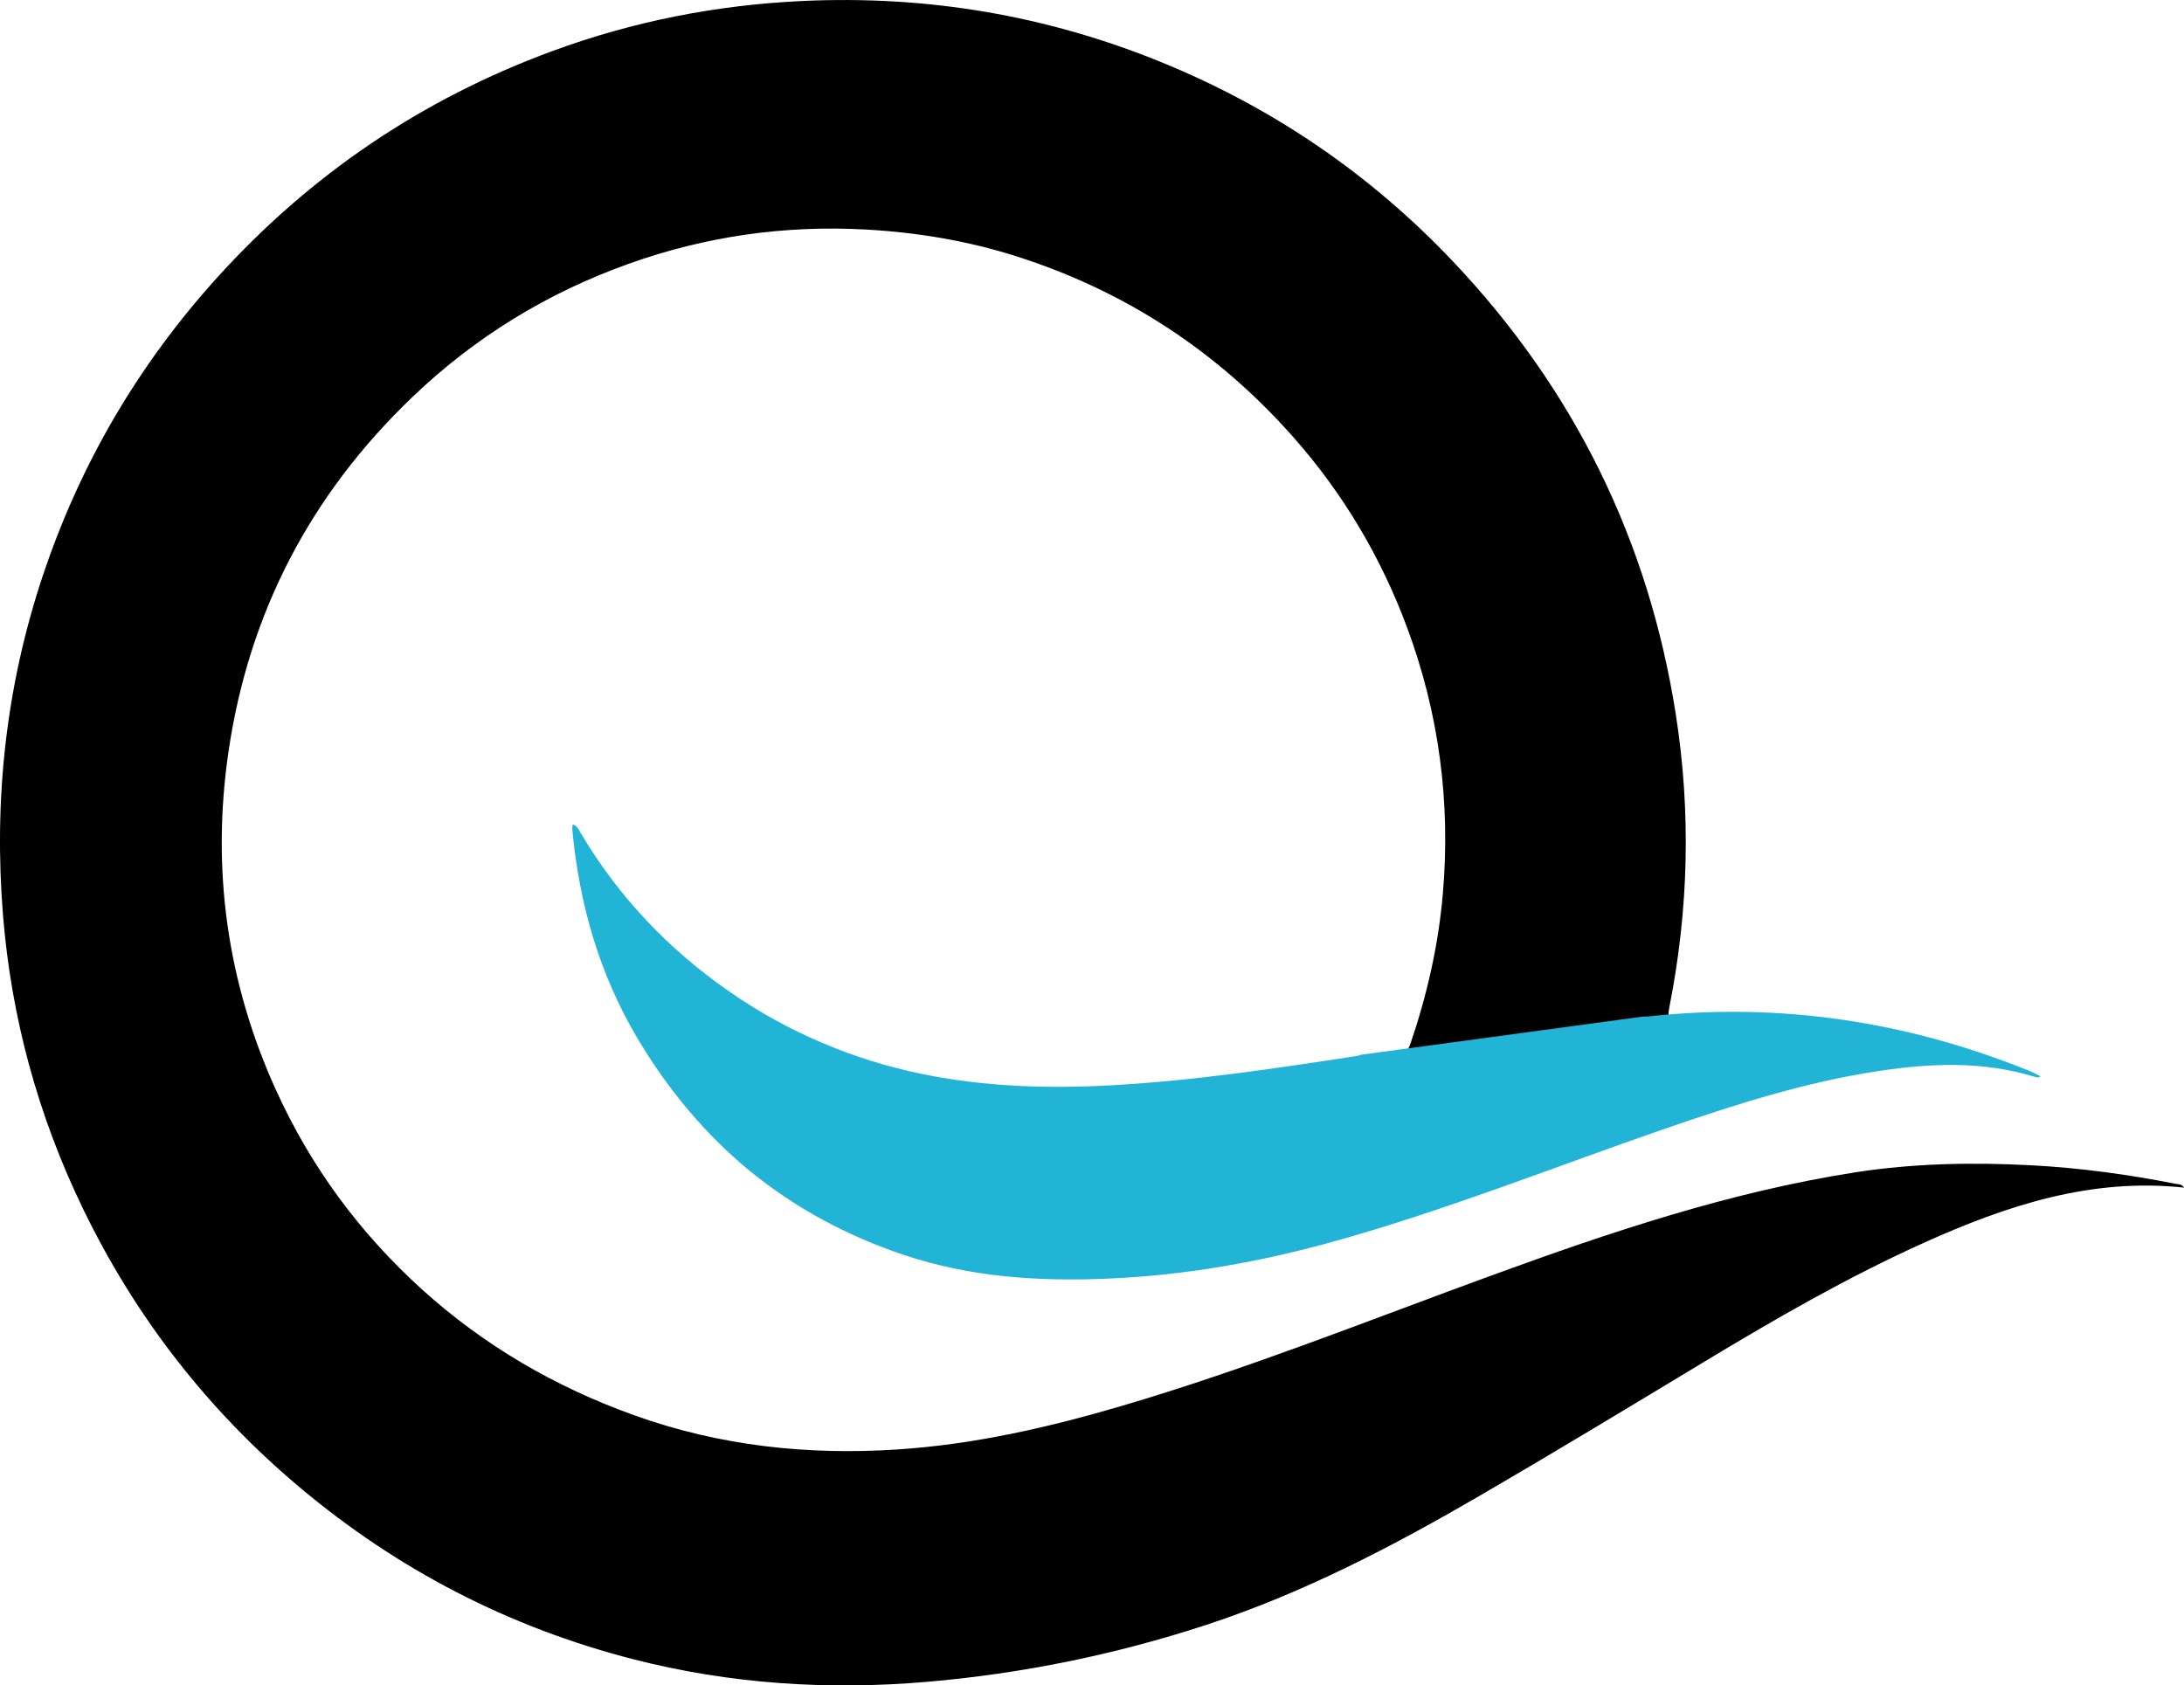
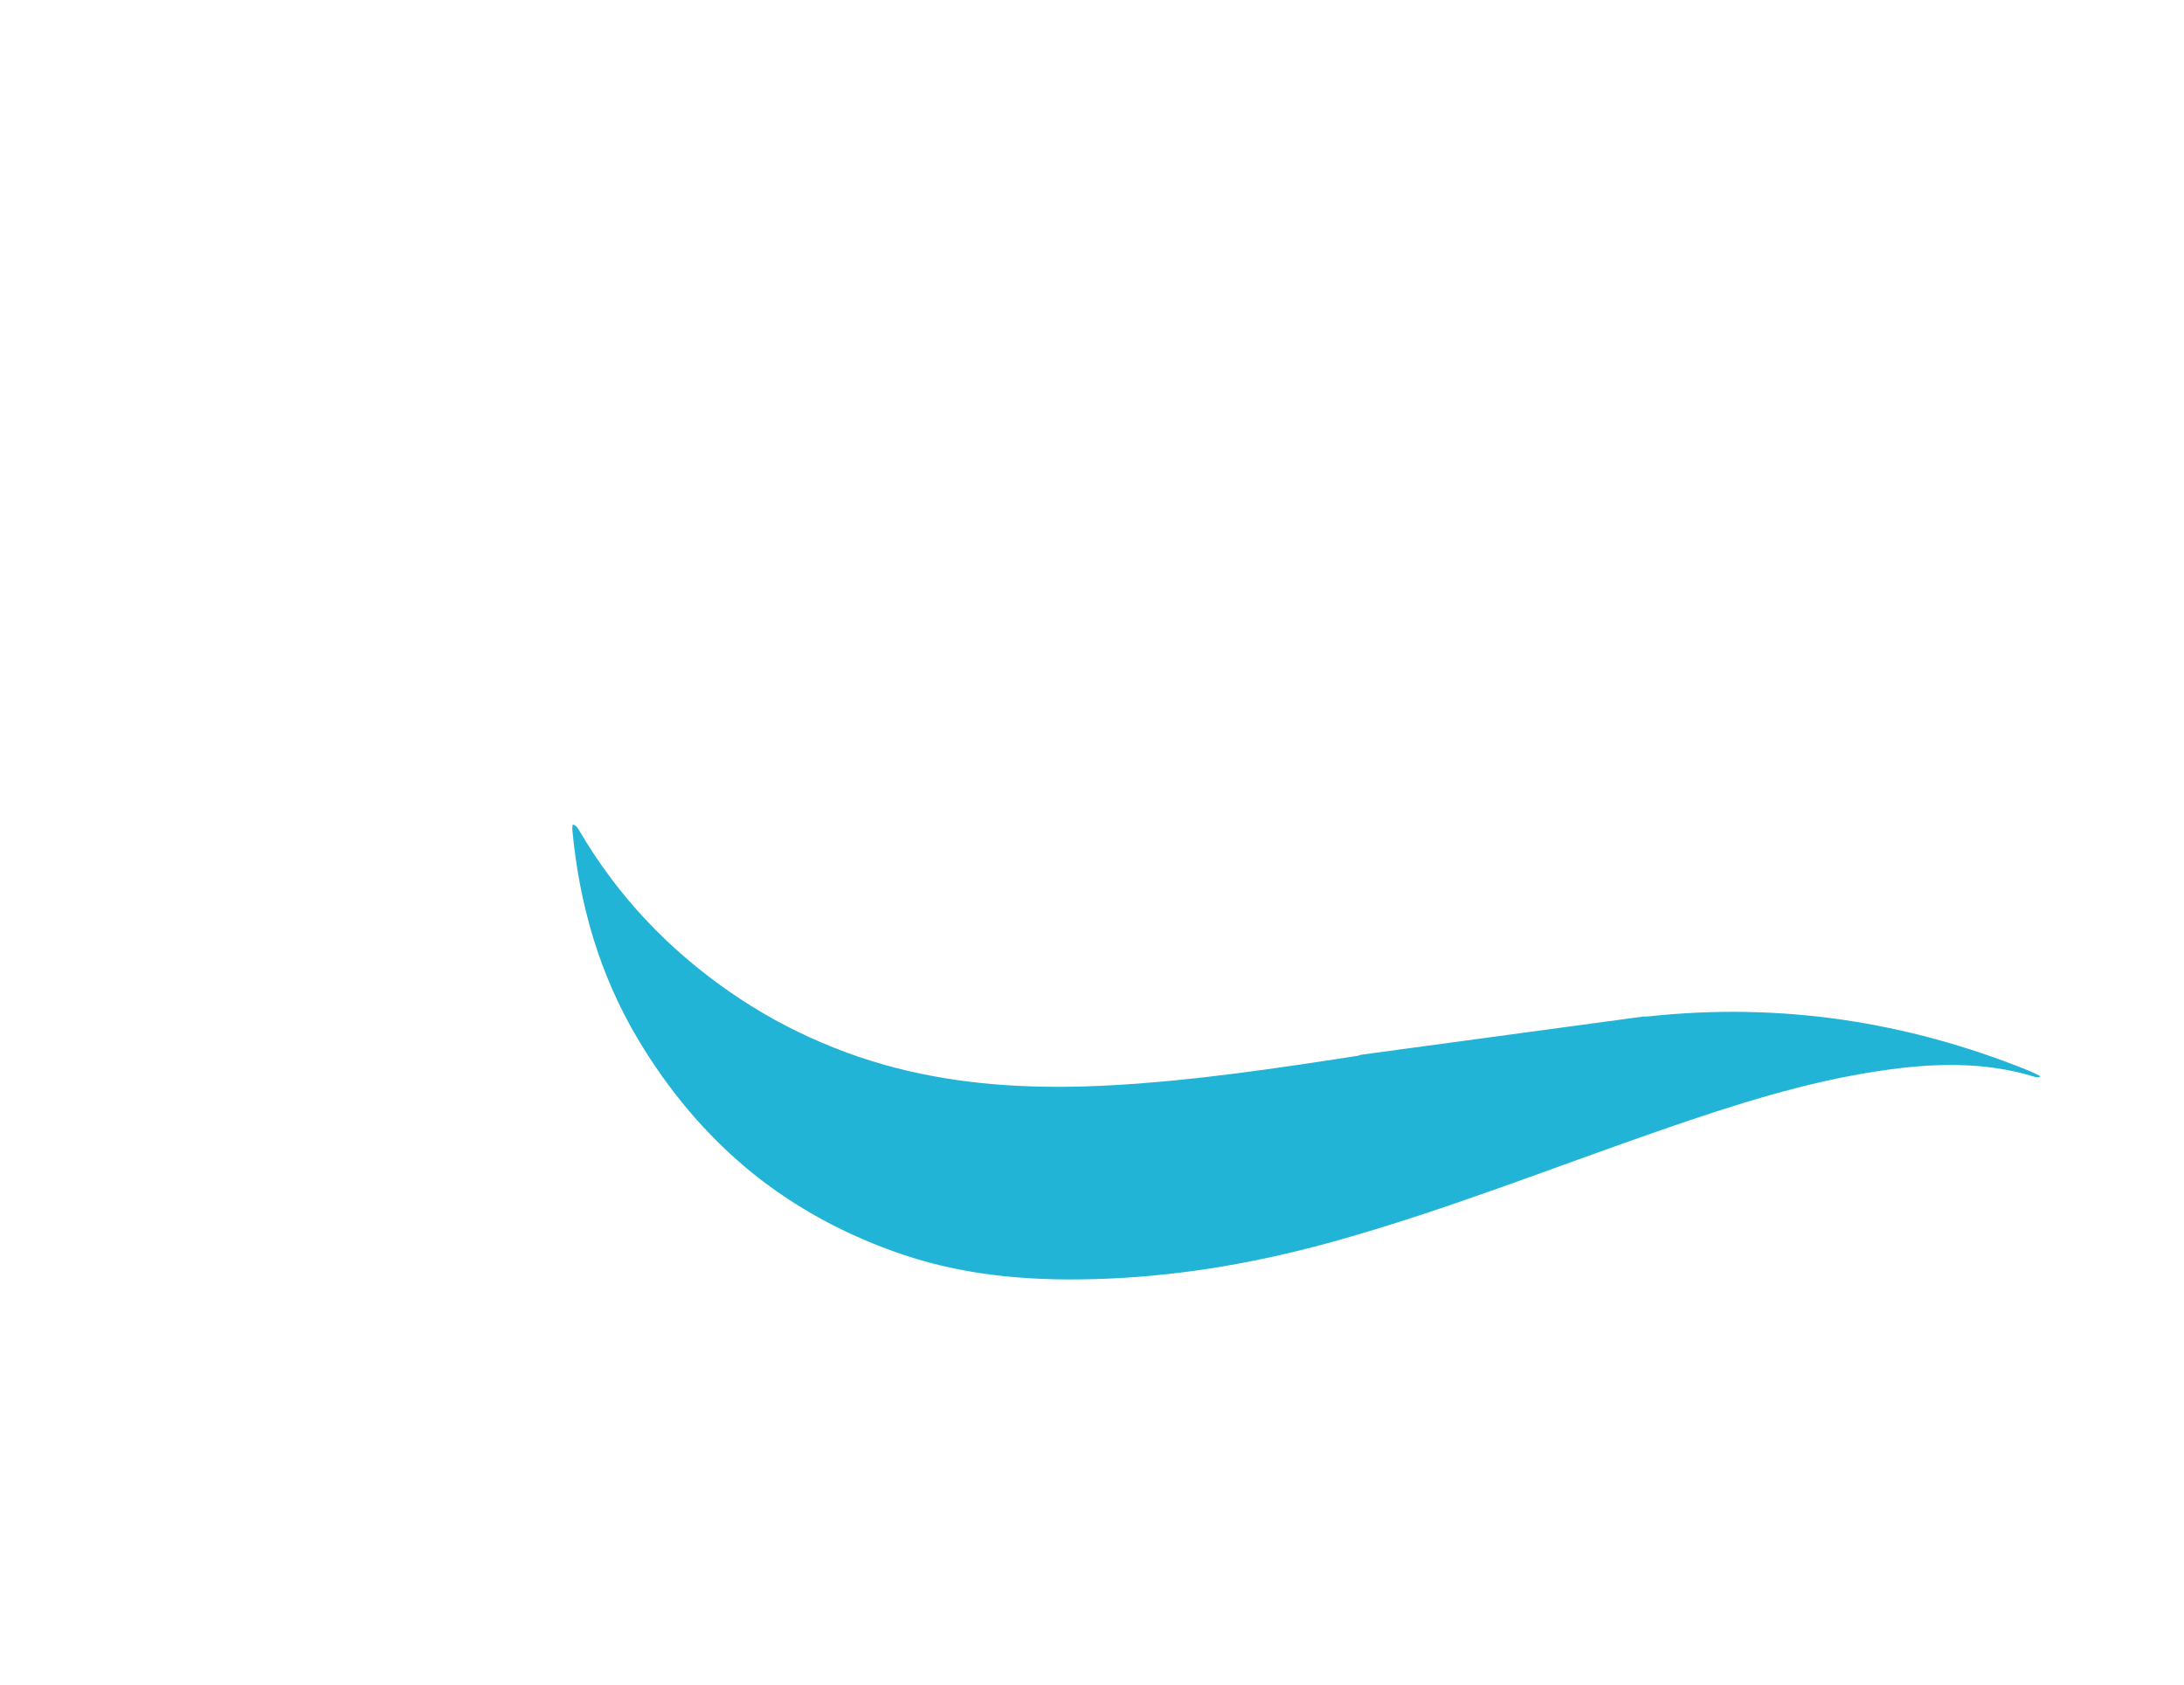
<svg xmlns="http://www.w3.org/2000/svg" id="Layer_1" data-name="Layer 1" viewBox="0 0 461 355.79">
  <defs>
    <style>
      .cls-1 {
        fill: #21b4d6;
      }
    </style>
  </defs>
-   <path d="M355.08,215.33c-2.85.3-3.23-.09-2.68-2.88,4.04-20.45,4.56-40.99,1.34-61.58-5.75-36.78-21.47-68.69-47.08-95.72-17.45-18.41-37.96-32.39-61.42-41.98C220.92,3.23,195.62-1.02,169.33.21c-18.17.85-35.78,4.32-52.79,10.59-27.49,10.12-51.09,26.09-70.75,47.85-16.66,18.43-28.94,39.42-36.79,62.99C1.26,144.89-1.34,168.74.63,193.14c1.76,21.82,7.45,42.58,16.99,62.23,11.02,22.7,26.19,42.24,45.53,58.52,20.79,17.5,44.32,29.66,70.61,36.4,20.34,5.21,40.98,6.54,61.92,4.75,20.11-1.73,39.72-5.74,58.86-12,20.5-6.71,39.54-16.65,58.12-27.47,15.86-9.23,31.56-18.74,47.27-28.22,15.02-9.06,30.2-17.81,46.21-25.02,17.4-7.84,35.24-13.74,54.87-11.62-.51-.81-1.24-.7-1.85-.82-10.05-1.98-20.18-3.36-30.43-3.9-12.47-.65-24.87-.42-37.24,1.51-26.38,4.13-51.53,12.58-76.49,21.69-25.93,9.47-51.58,19.75-78.09,27.56-15.51,4.57-31.26,8.17-47.43,9.23-18.99,1.25-37.59-.74-55.65-7.23-16.65-5.98-31.63-14.68-44.73-26.53-13.16-11.91-23.5-25.92-30.86-42.13-10.34-22.8-13.62-46.64-10.03-71.28,4.29-29.45,17.37-54.5,38.96-75.11,13.19-12.6,28.38-21.88,45.49-28,16.23-5.81,32.97-8.21,50.23-7.24,10.79.61,21.34,2.37,31.6,5.63,23.1,7.35,42.65,20.18,58.69,38.4,10.41,11.83,18.3,25.14,23.79,39.87,6.77,18.17,9.25,36.96,7.59,56.27-.93,10.83-3.32,21.35-6.82,31.63-.71,2.1-1.98,3.02-4.25,3.37" />
  <path class="cls-1" d="M427.86,225.87c-25.64-10.3-52.17-14.26-79.68-11.33-.55.06-.93.06-1.3.05l-59.73,8.09c-.21.05-.31.17-.54.2-17.23,2.66-34.46,5.25-51.9,6.22-13.48.75-26.85.34-40.08-2.38-7.36-1.51-14.43-3.72-21.21-6.63-6.82-2.9-13.35-6.5-19.58-10.84-12.84-8.94-23.33-20-31.3-33.46-.38-.64-.69-1.44-1.64-1.77-.05.43-.12.8-.09,1.13,1.46,15.69,5.7,30.51,13.78,44.1,6.57,11.05,14.51,20.42,23.84,28.07,9.37,7.61,20.13,13.49,32.33,17.59,14.03,4.71,28.44,5.64,43.16,5.01,16.42-.7,32.38-3.57,48.12-7.98,23.46-6.58,46.09-15.6,69.08-23.55,14.96-5.17,30-10,45.72-12.34,10.87-1.62,21.69-2.04,32.38,1.19.43.13.93.37,1.5-.04-.48-.24-.89-.46-1.28-.64-.52-.24-1.04-.49-1.57-.7Z" />
</svg>